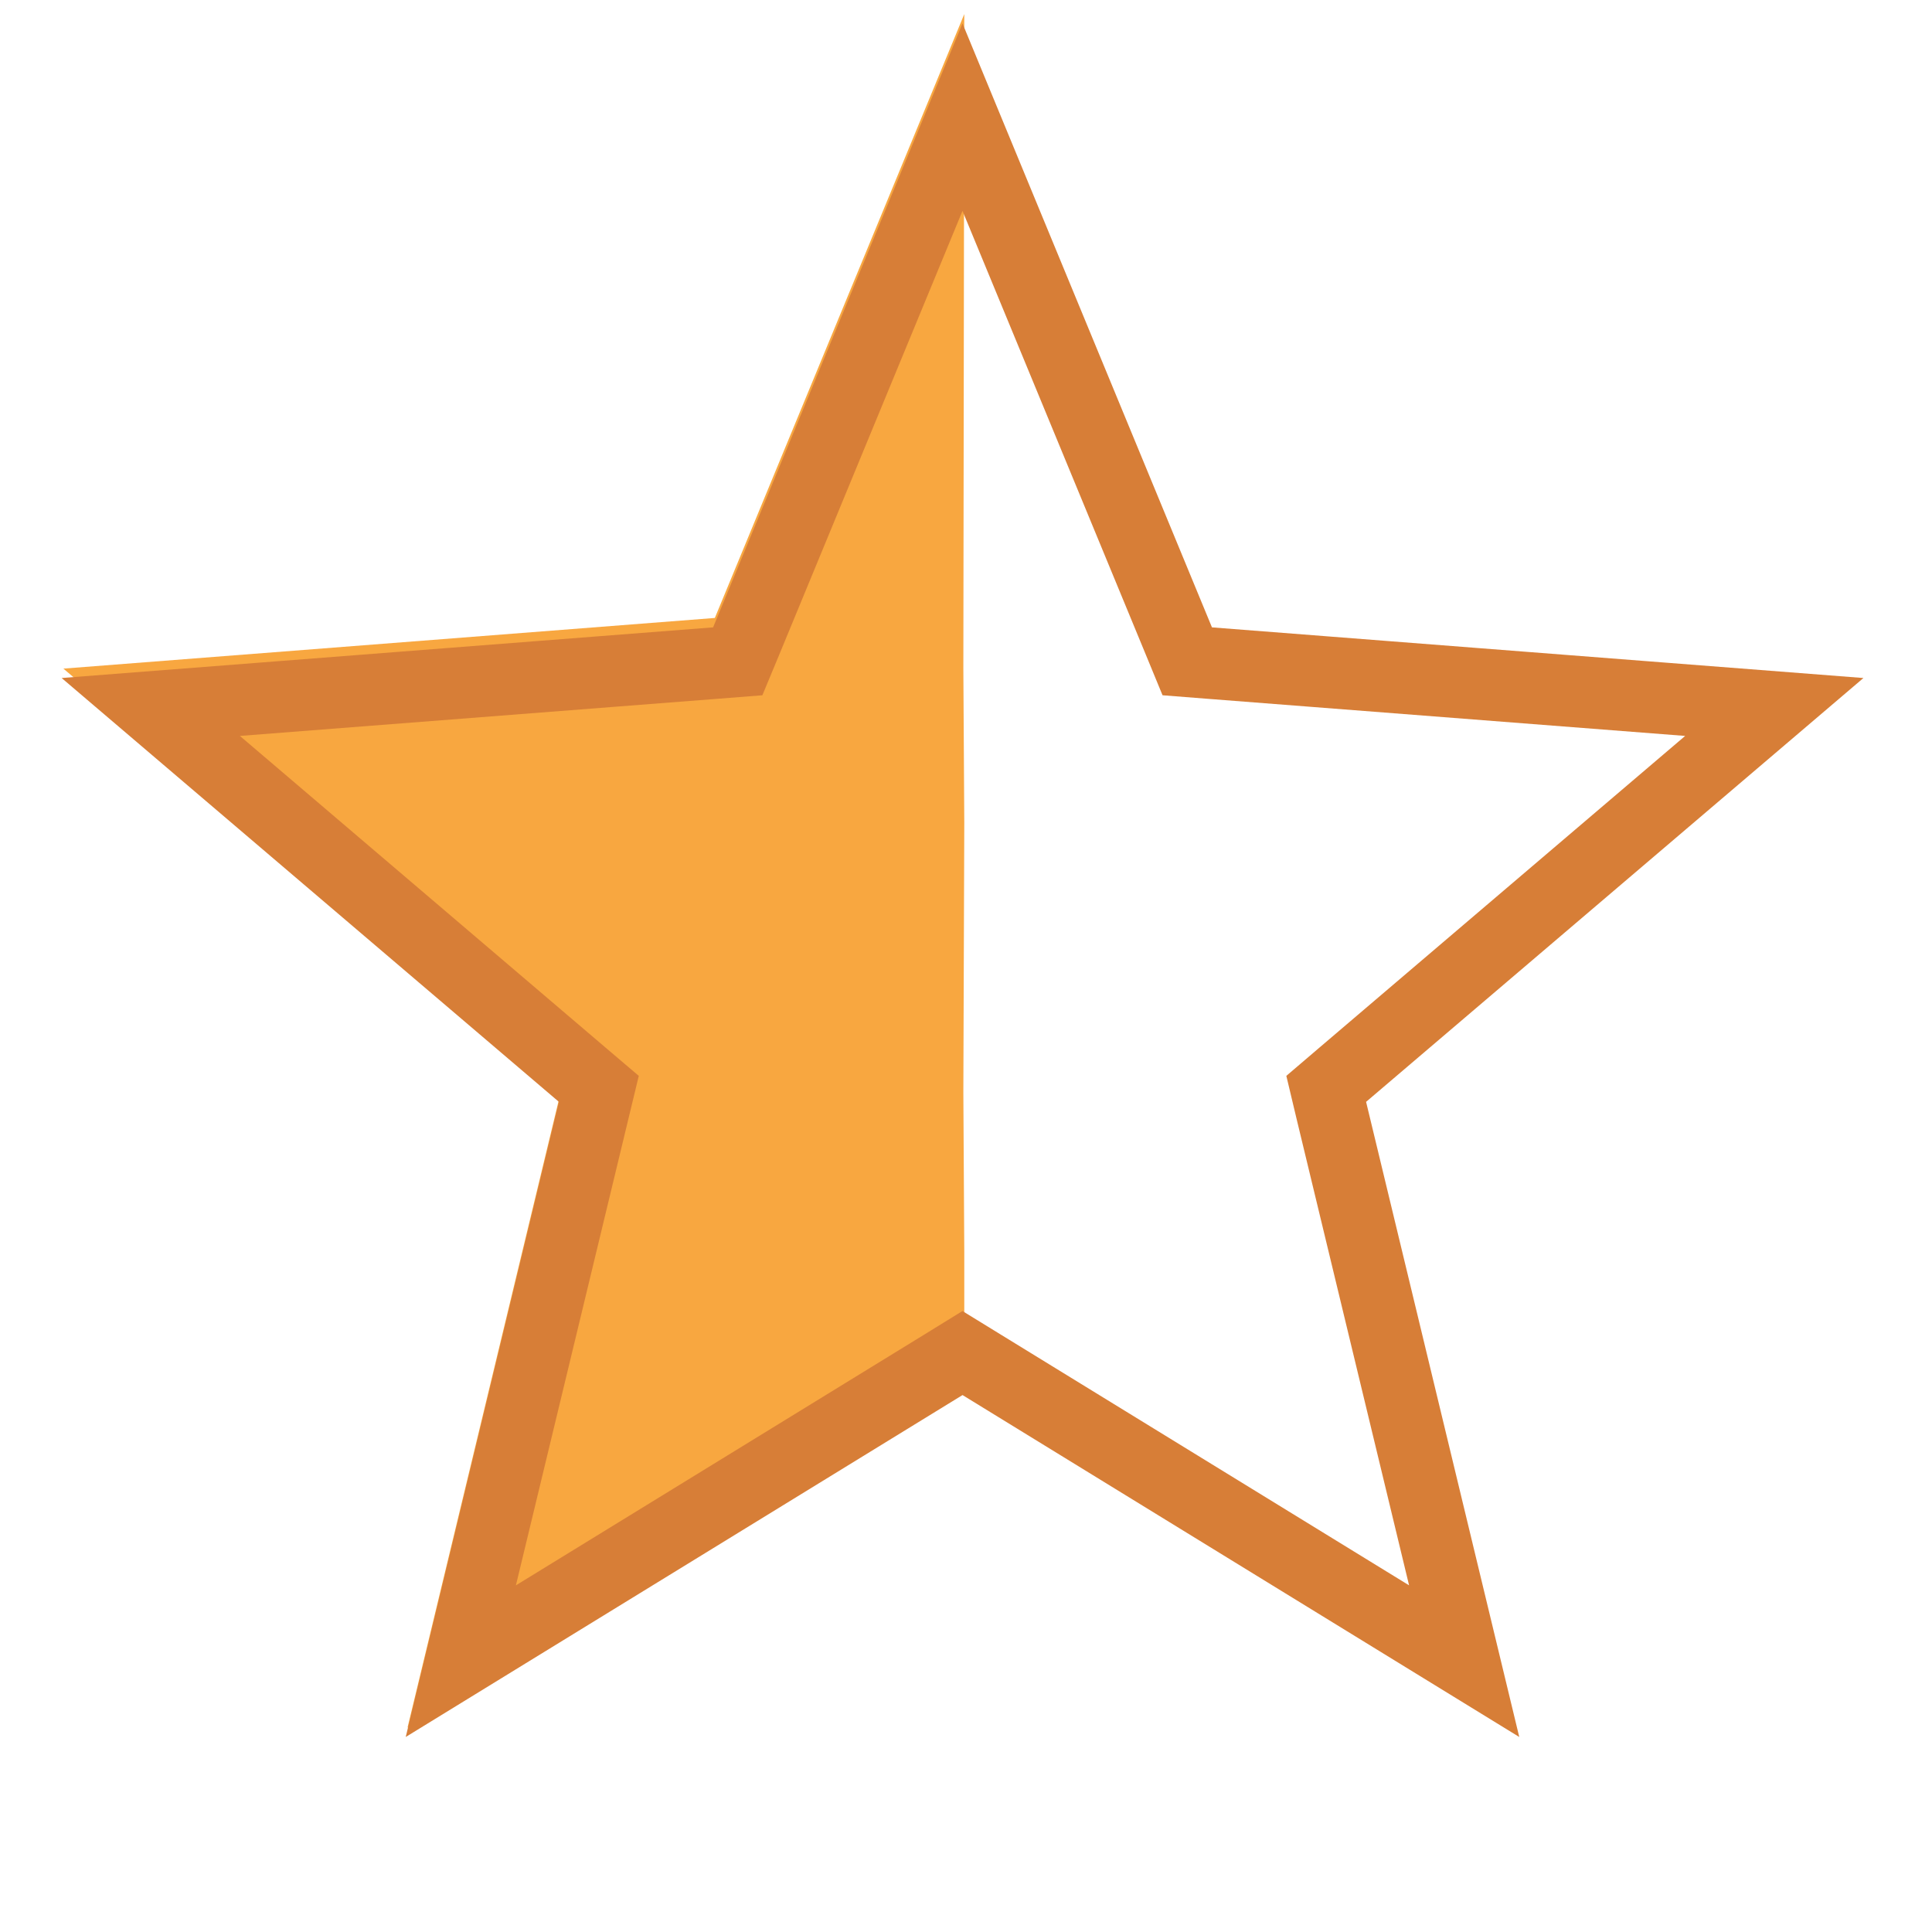
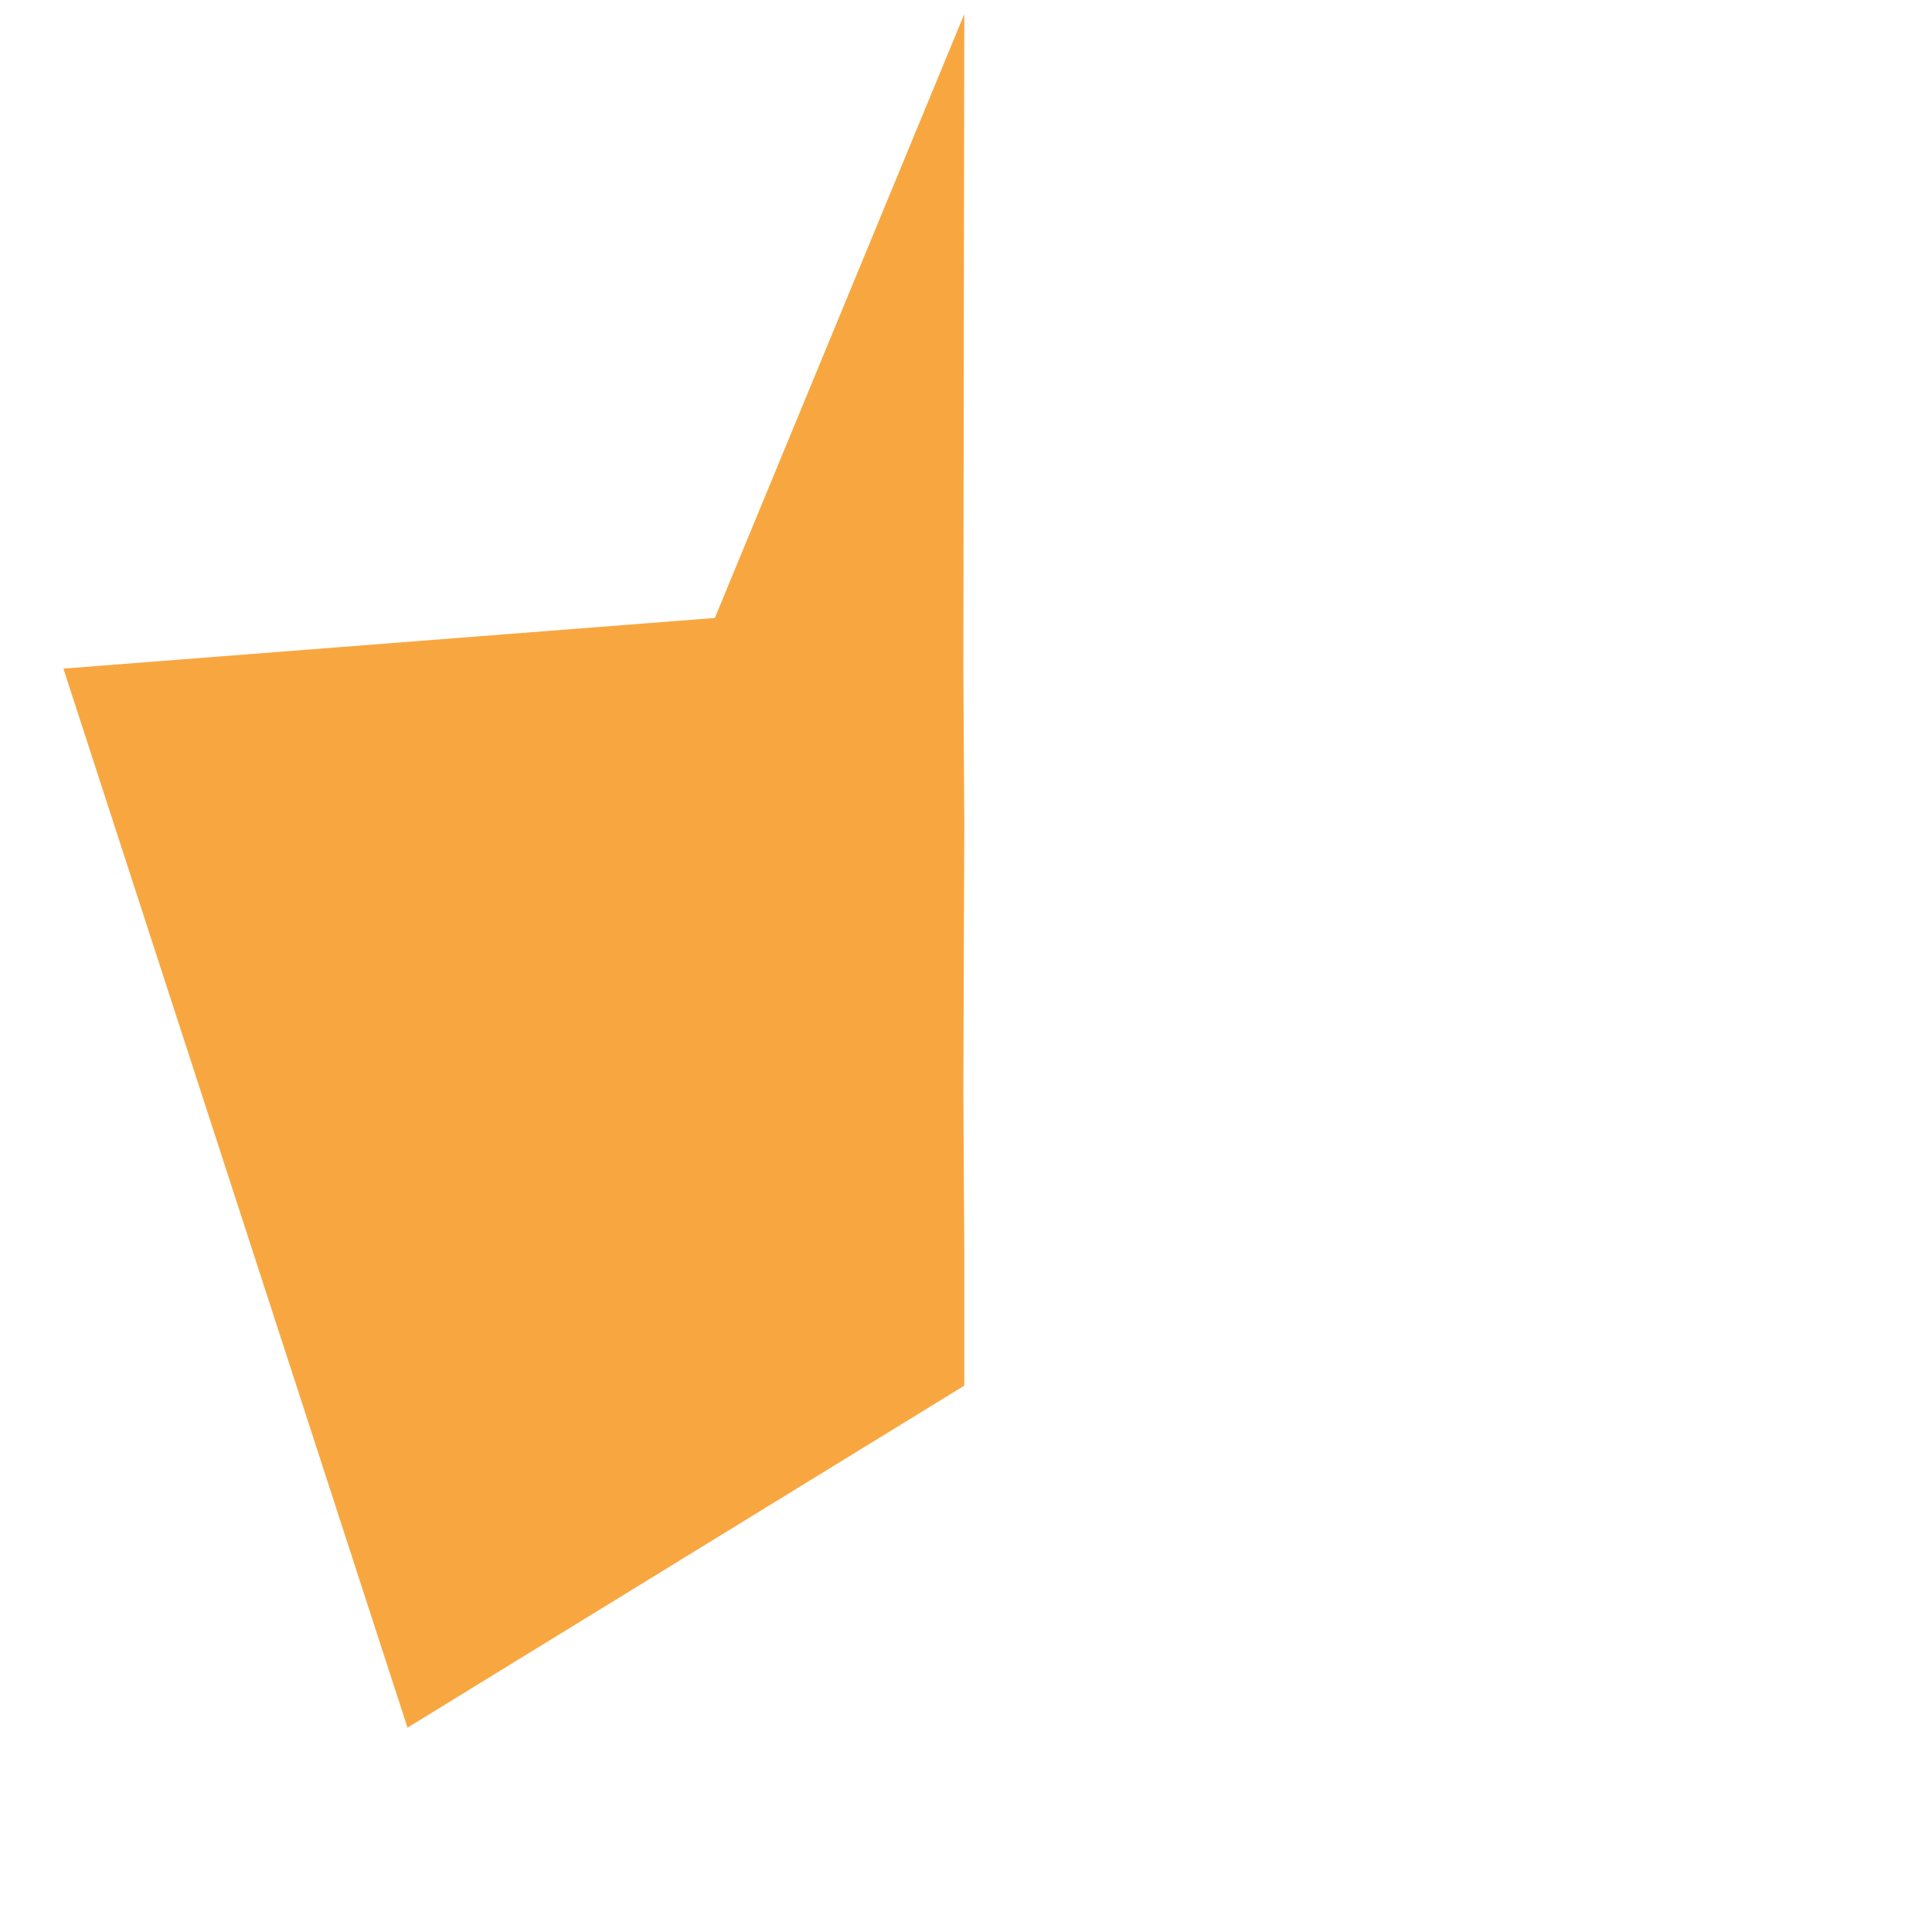
<svg xmlns="http://www.w3.org/2000/svg" width="27" height="27" viewBox="0 0 27 27" fill="none">
-   <path d="M13.476 0.197L13.463 9.344L13.476 11.5L13.463 15.267L13.476 17.5V19.365L5.695 24.144L7.835 15.267L0.886 9.344L9.99 8.636L13.476 0.197Z" fill="#F8A740" />
-   <path d="M13.451 1.637L16.475 8.958L16.592 9.242L16.898 9.266L24.796 9.88L18.767 15.018L18.534 15.217L18.605 15.515L20.462 23.215L13.713 19.07L13.451 18.909L13.19 19.07L6.44 23.215L8.297 15.515L8.369 15.217L8.135 15.018L2.107 9.88L10.004 9.266L10.31 9.242L10.428 8.958L13.451 1.637Z" stroke="#D77E37" />
+   <path d="M13.476 0.197L13.463 9.344L13.476 11.5L13.463 15.267L13.476 17.5V19.365L5.695 24.144L0.886 9.344L9.99 8.636L13.476 0.197Z" fill="#F8A740" />
</svg>